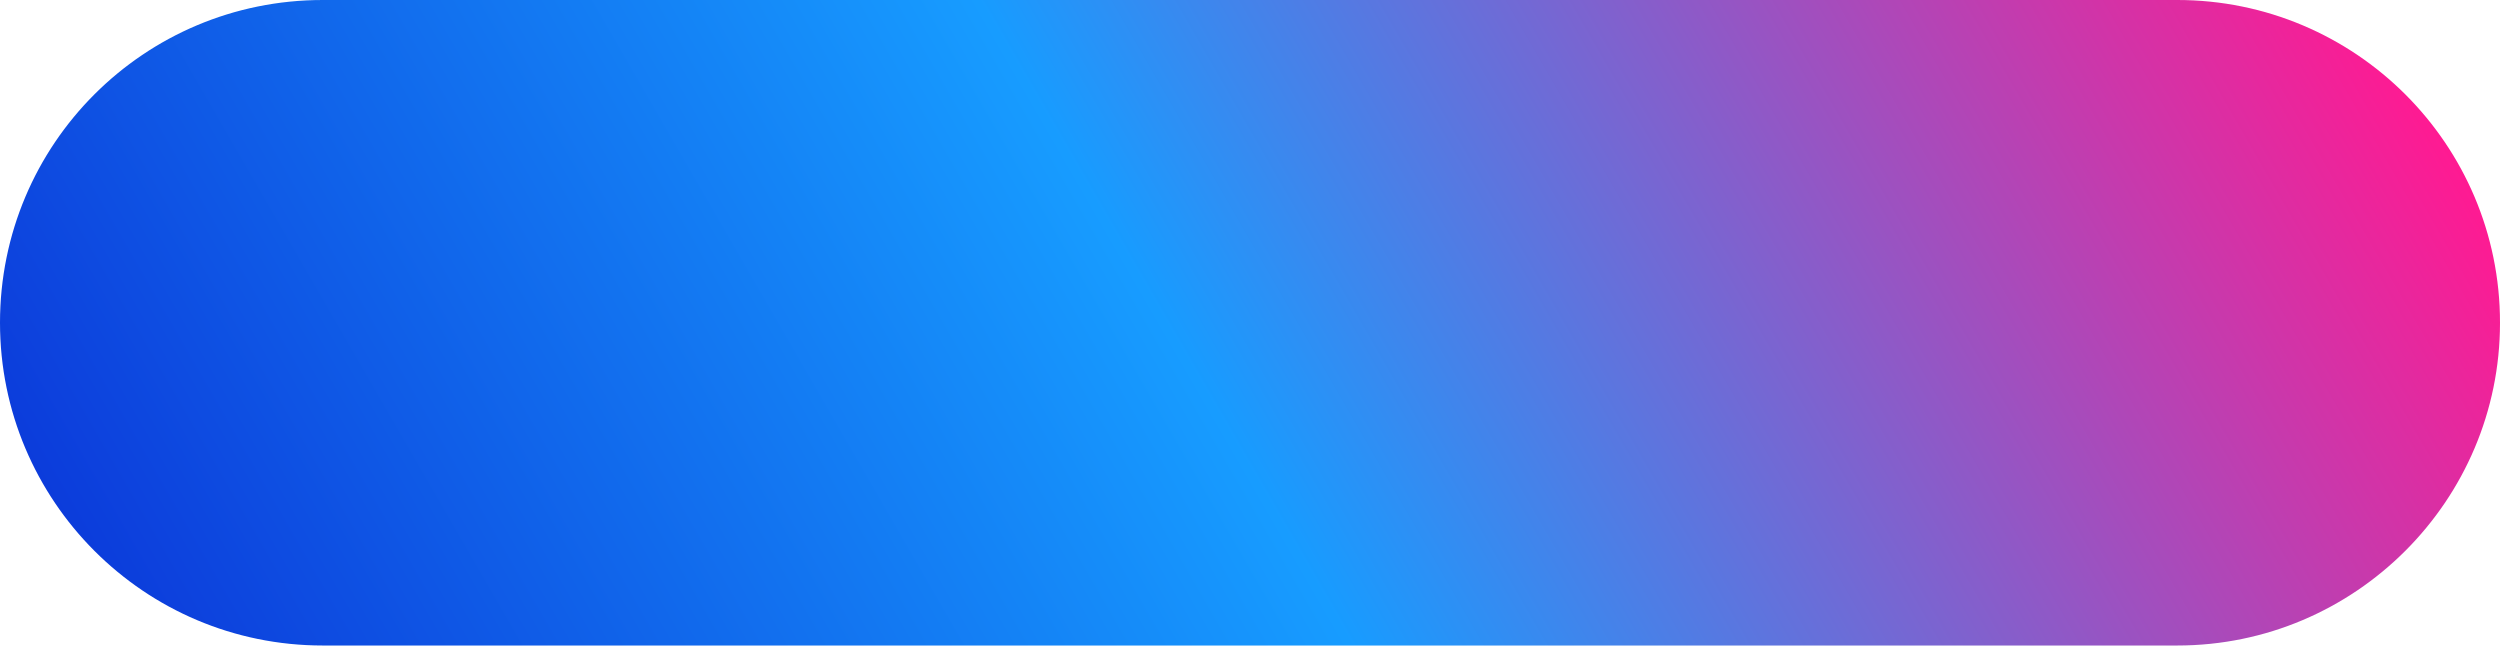
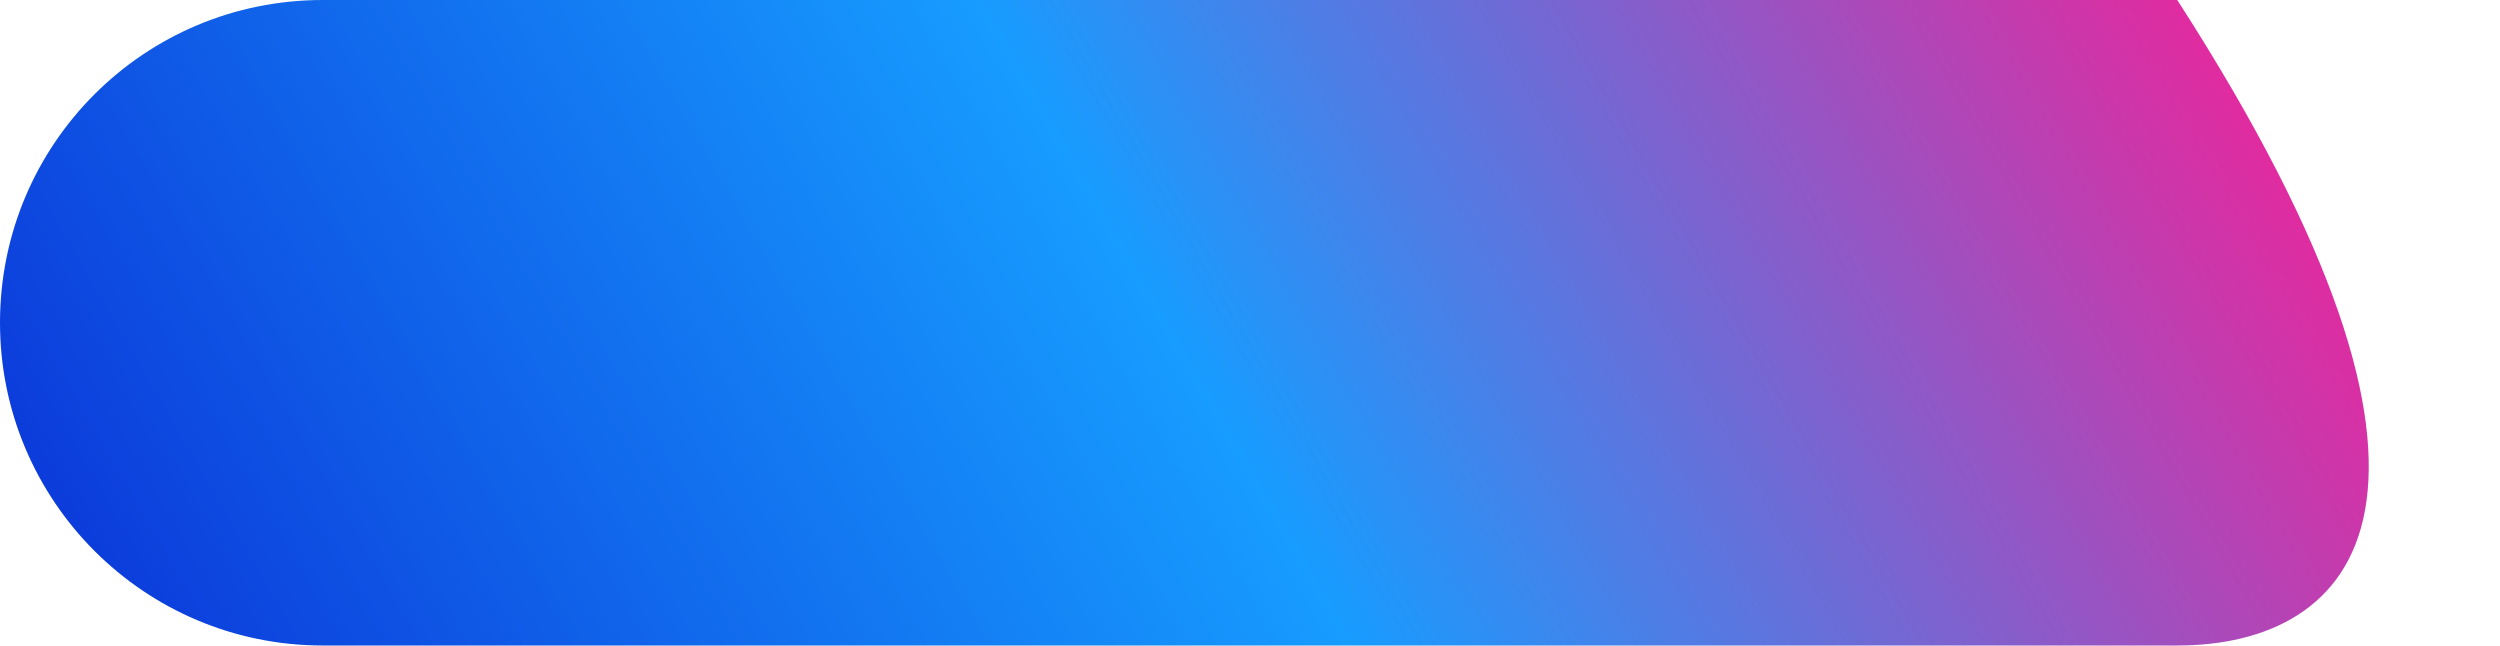
<svg xmlns="http://www.w3.org/2000/svg" fill="#000000" height="84.2" viewBox="0 0 326.1 84.2" width="326.1">
  <linearGradient gradientUnits="userSpaceOnUse" id="a" x1="35.869" x2="290.187" y1="115.491" y2="-31.339">
    <stop offset="0" stop-color="#0c3cdb" />
    <stop offset="0.467" stop-color="#179cff" />
    <stop offset="1" stop-color="#ff1a92" />
  </linearGradient>
-   <path d="M284,84.2H42.1C18.8,84.2,0,65.3,0,42.1v0C0,18.8,18.8,0,42.1,0L284,0c23.2,0,42.1,18.8,42.1,42.1v0 C326.1,65.3,307.2,84.2,284,84.2z" fill="url(#a)" />
+   <path d="M284,84.2H42.1C18.8,84.2,0,65.3,0,42.1v0C0,18.8,18.8,0,42.1,0L284,0v0 C326.1,65.3,307.2,84.2,284,84.2z" fill="url(#a)" />
</svg>